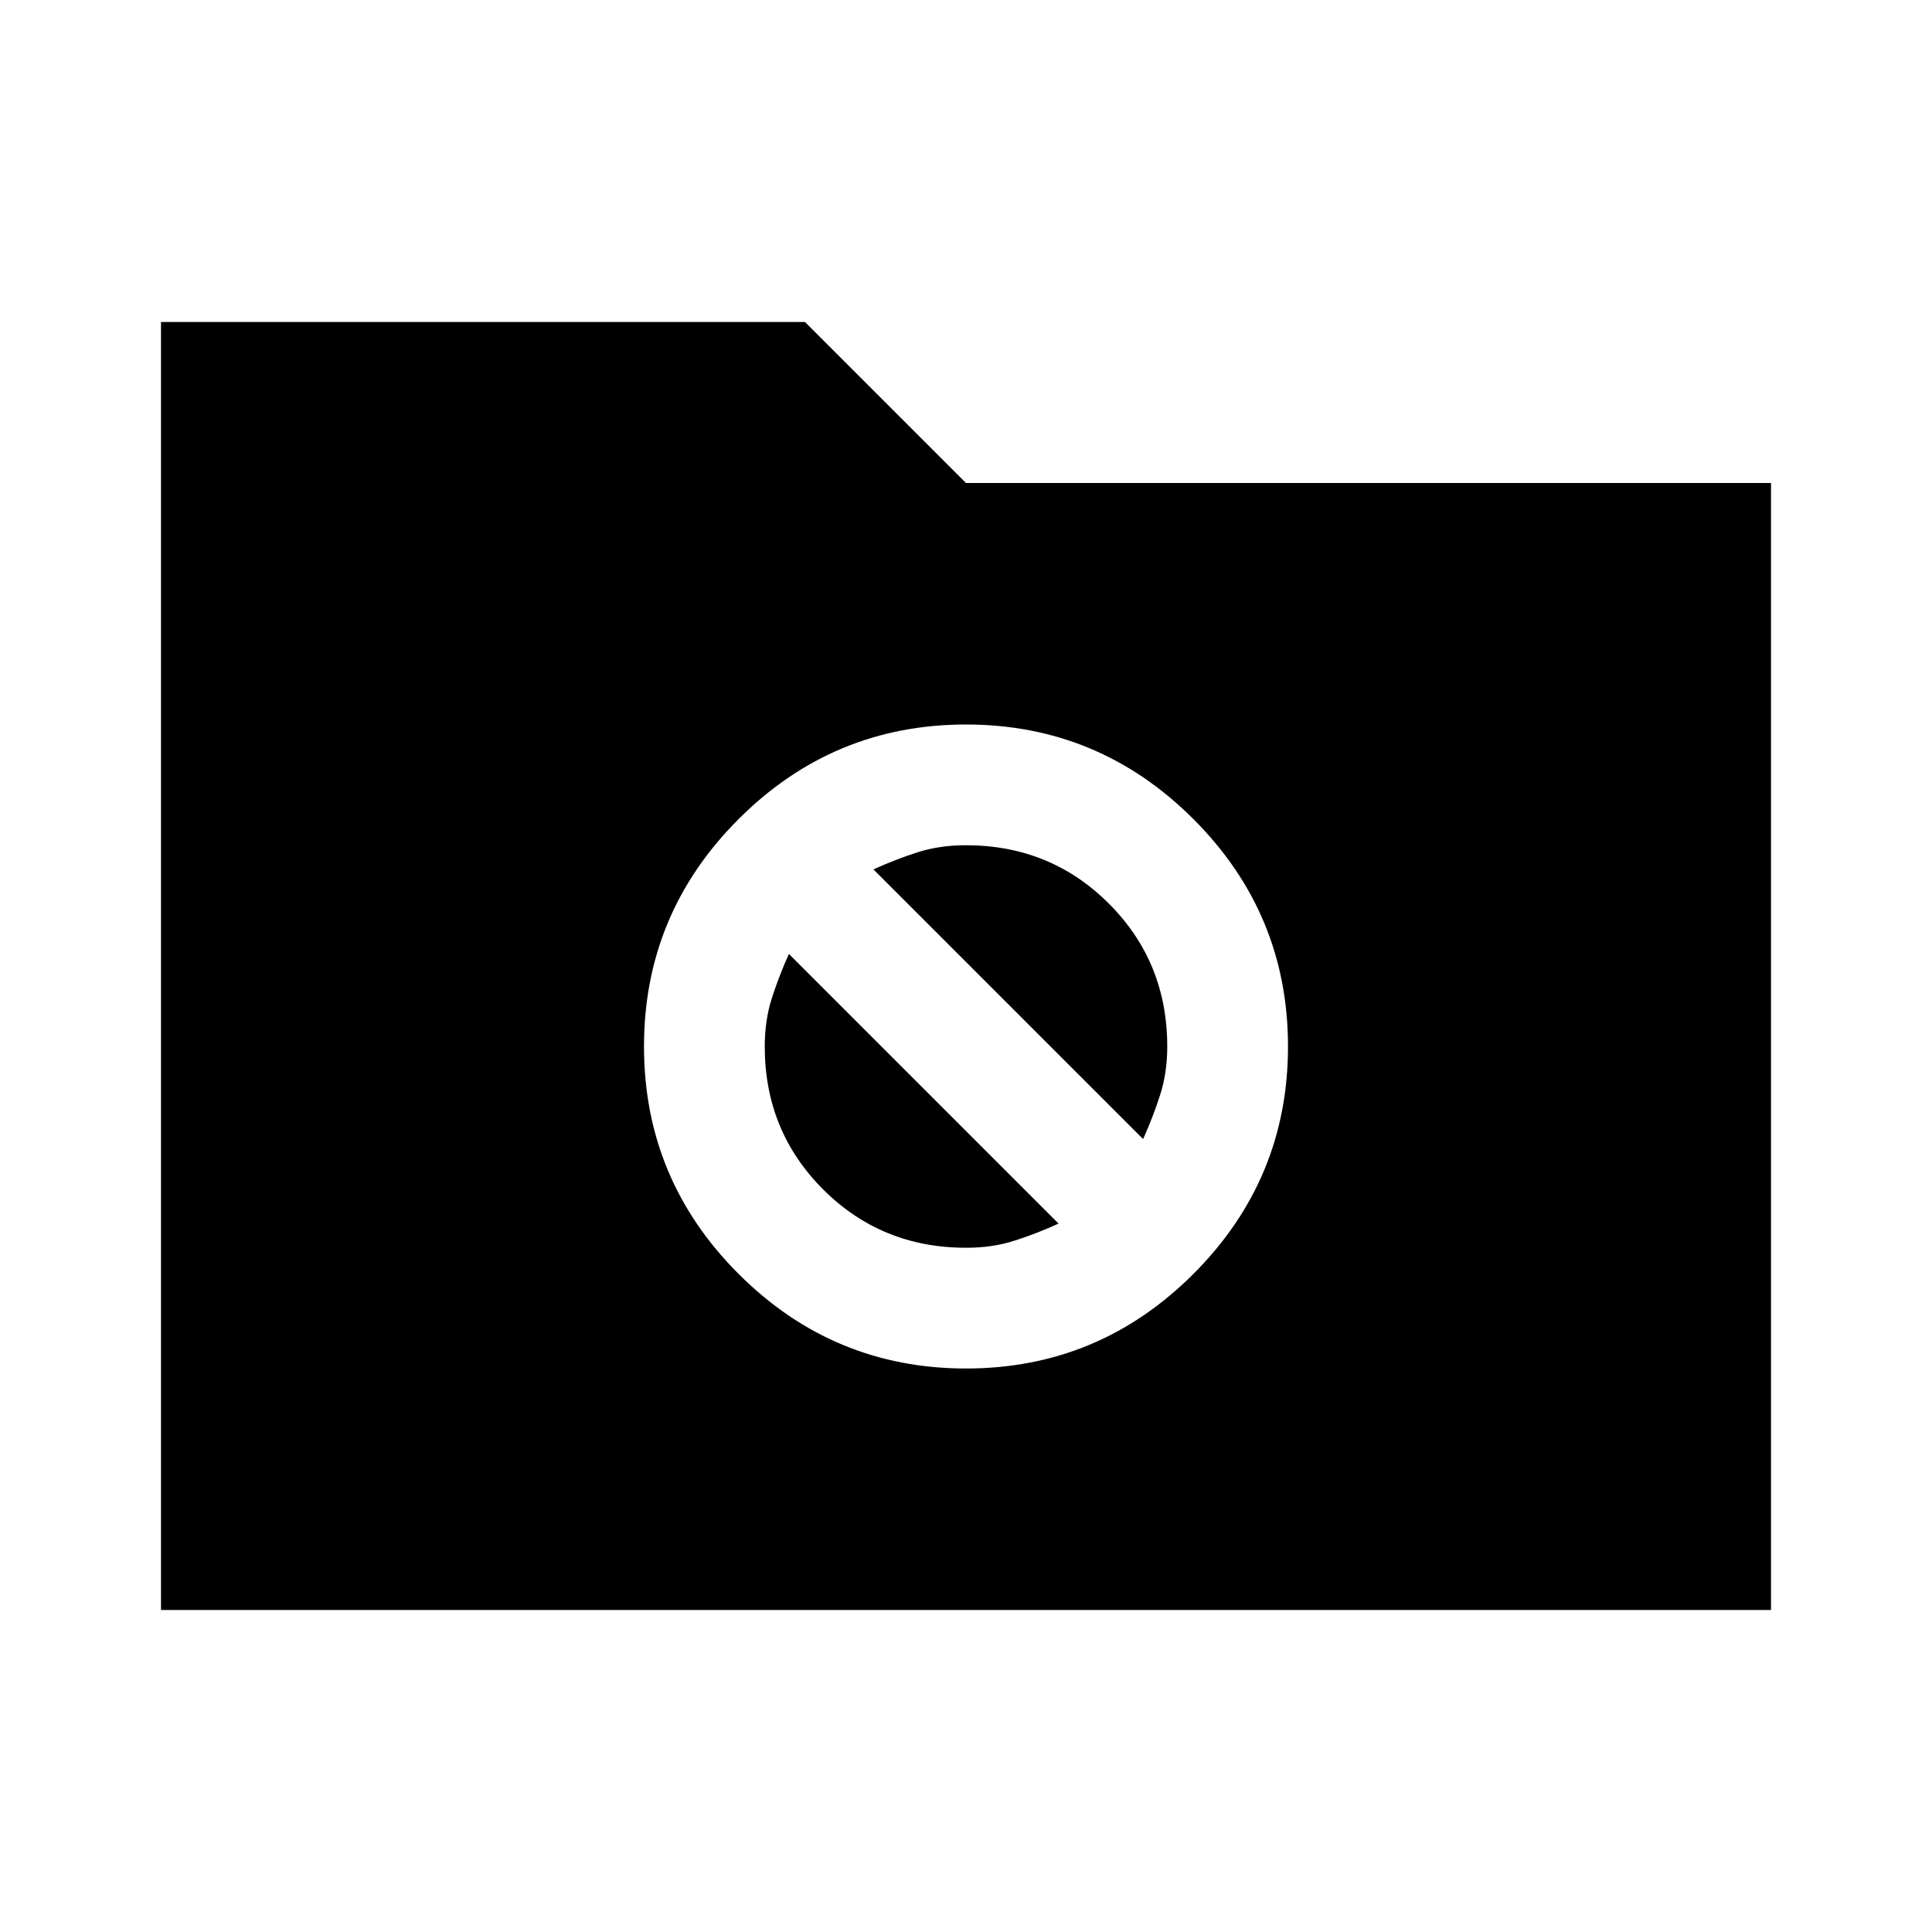
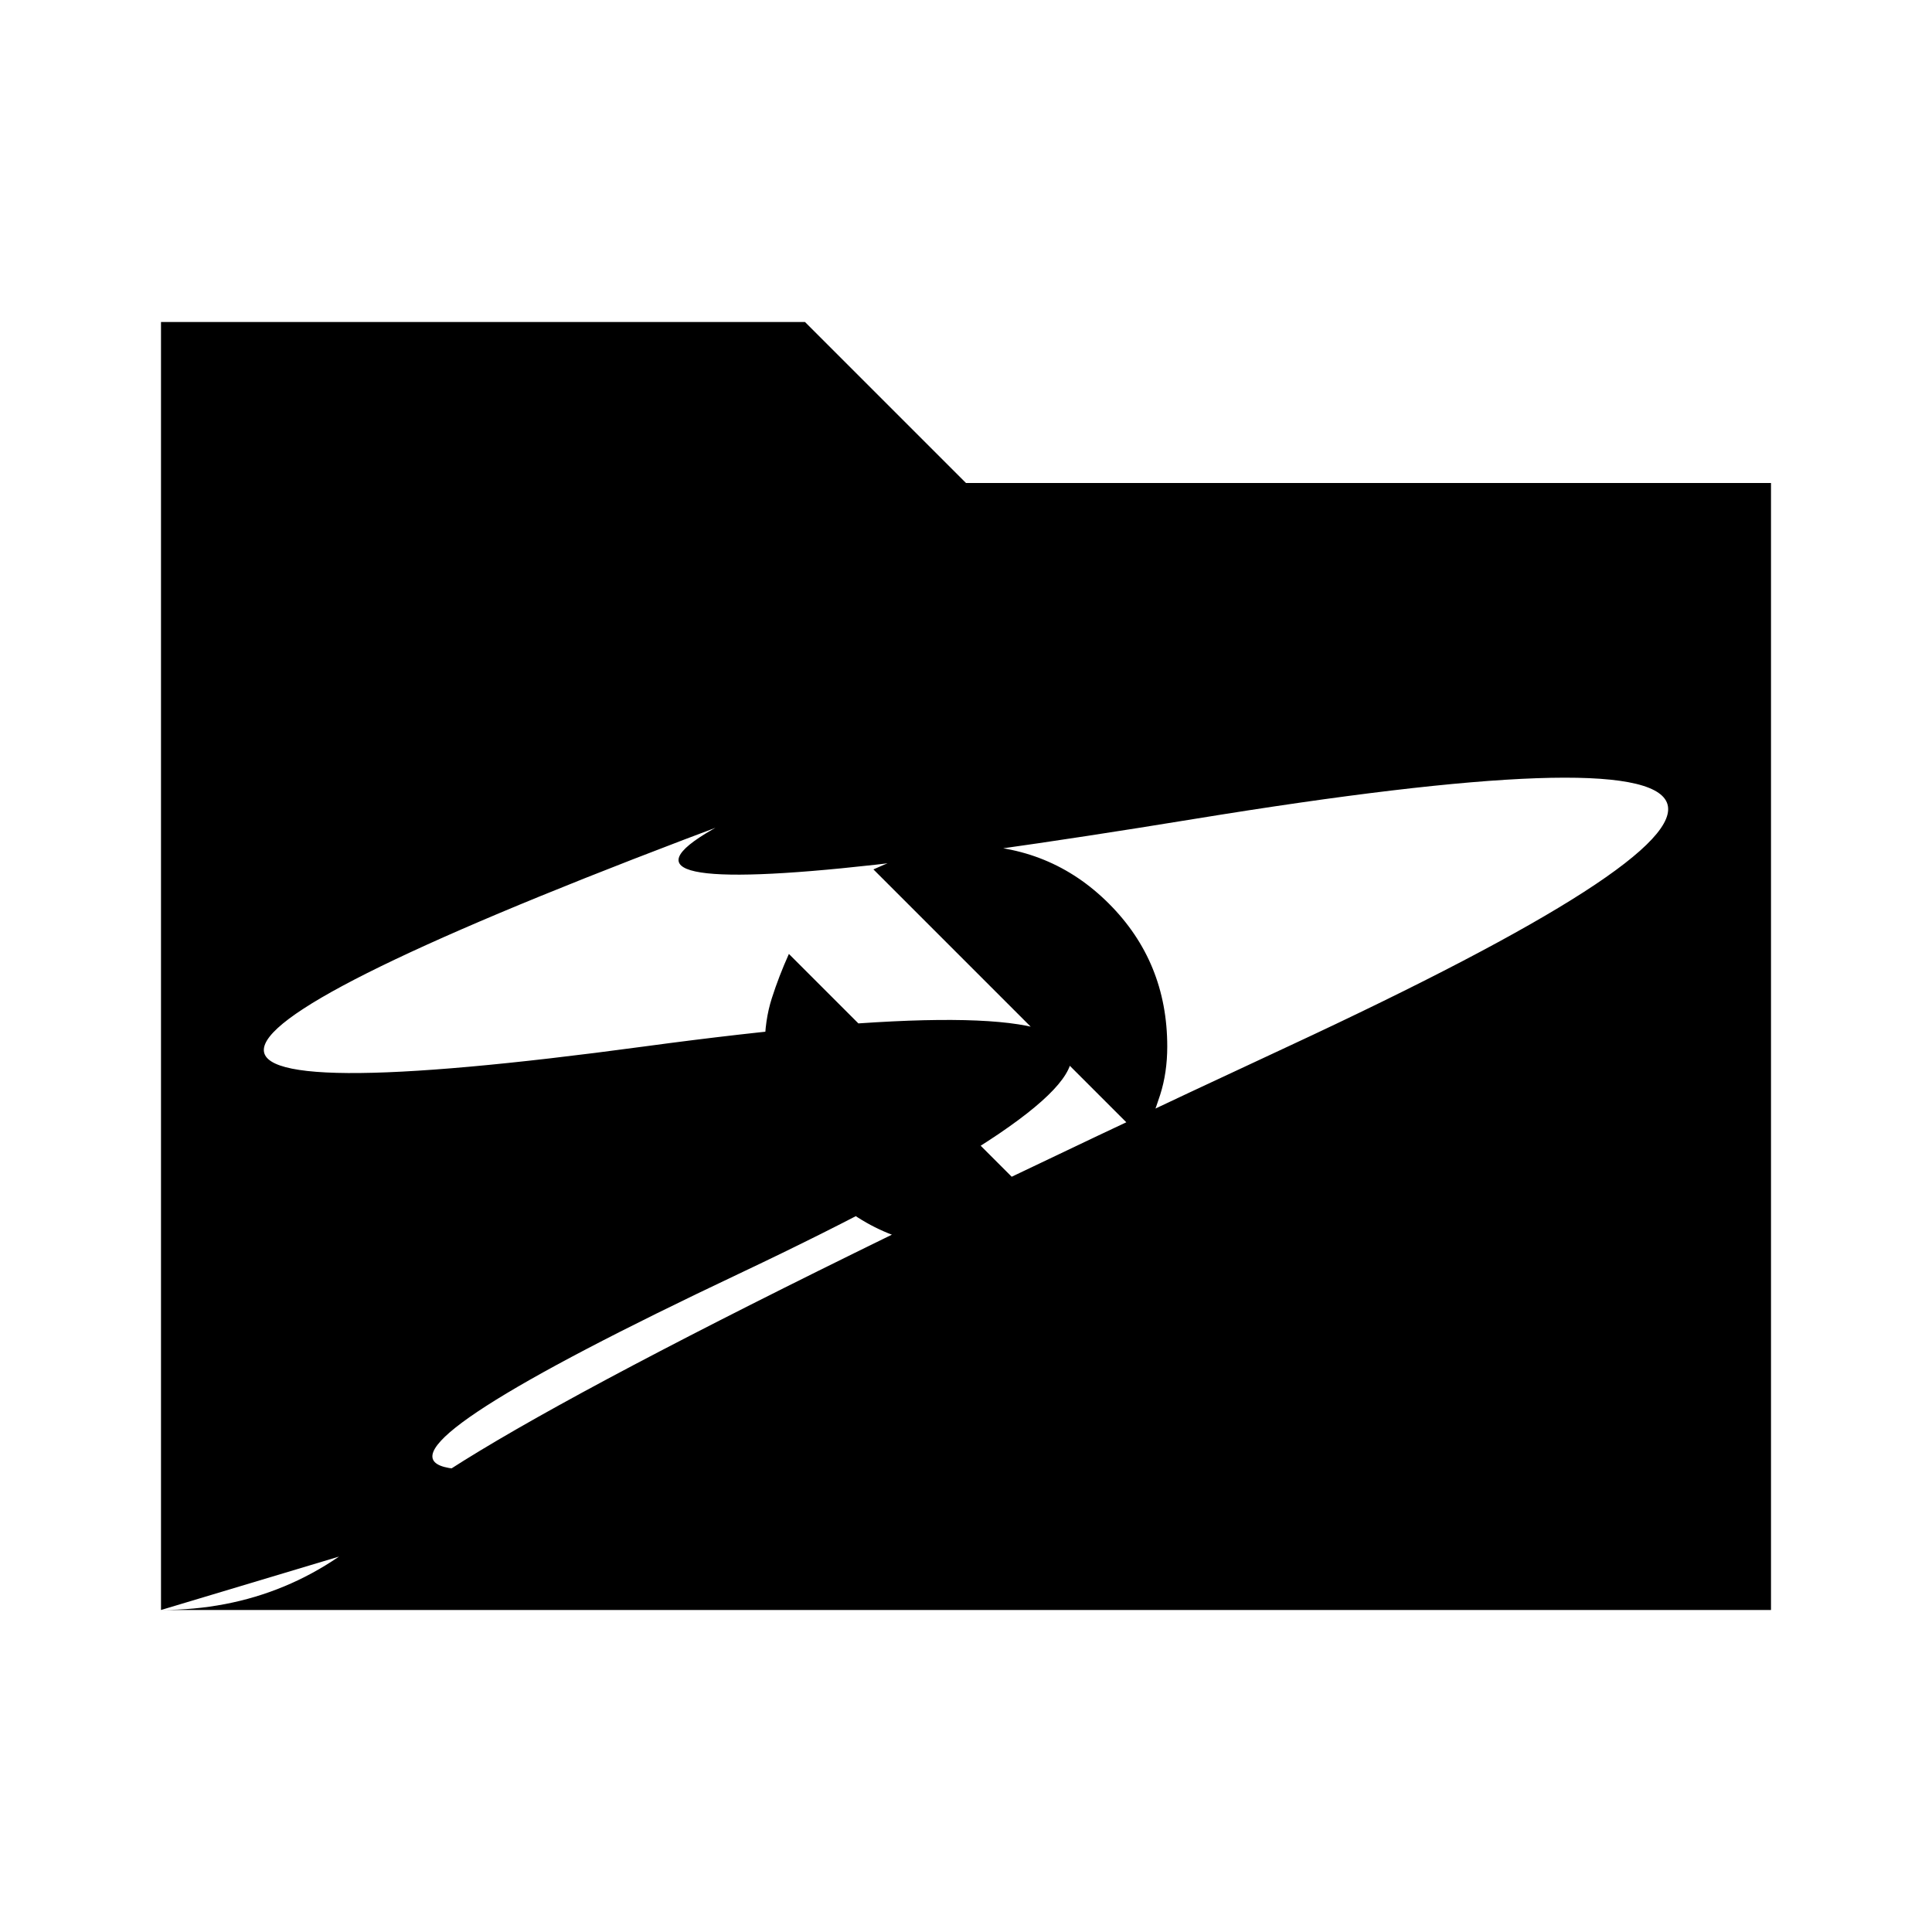
<svg xmlns="http://www.w3.org/2000/svg" width="800" height="800" viewBox="0 0 24 24">
-   <path fill="currentColor" d="M2 20V4h8l2 2h10v14zm10-3q1.65 0 2.825-1.175T16 13t-1.175-2.825T12 9t-2.825 1.175T8 13t1.175 2.825T12 17m-1.15-6.2q.275-.125.55-.213t.6-.087q1.05 0 1.775.725T14.5 13q0 .325-.088.6t-.212.55zM12 15.5q-1.05 0-1.775-.725T9.5 13q0-.325.088-.6t.212-.55l3.35 3.35q-.275.125-.55.213t-.6.087" />
+   <path fill="currentColor" d="M2 20V4h8l2 2h10v14zq1.65 0 2.825-1.175T16 13t-1.175-2.825T12 9t-2.825 1.175T8 13t1.175 2.825T12 17m-1.15-6.2q.275-.125.55-.213t.6-.087q1.05 0 1.775.725T14.5 13q0 .325-.088.6t-.212.55zM12 15.5q-1.05 0-1.775-.725T9.5 13q0-.325.088-.6t.212-.55l3.35 3.35q-.275.125-.55.213t-.6.087" />
</svg>